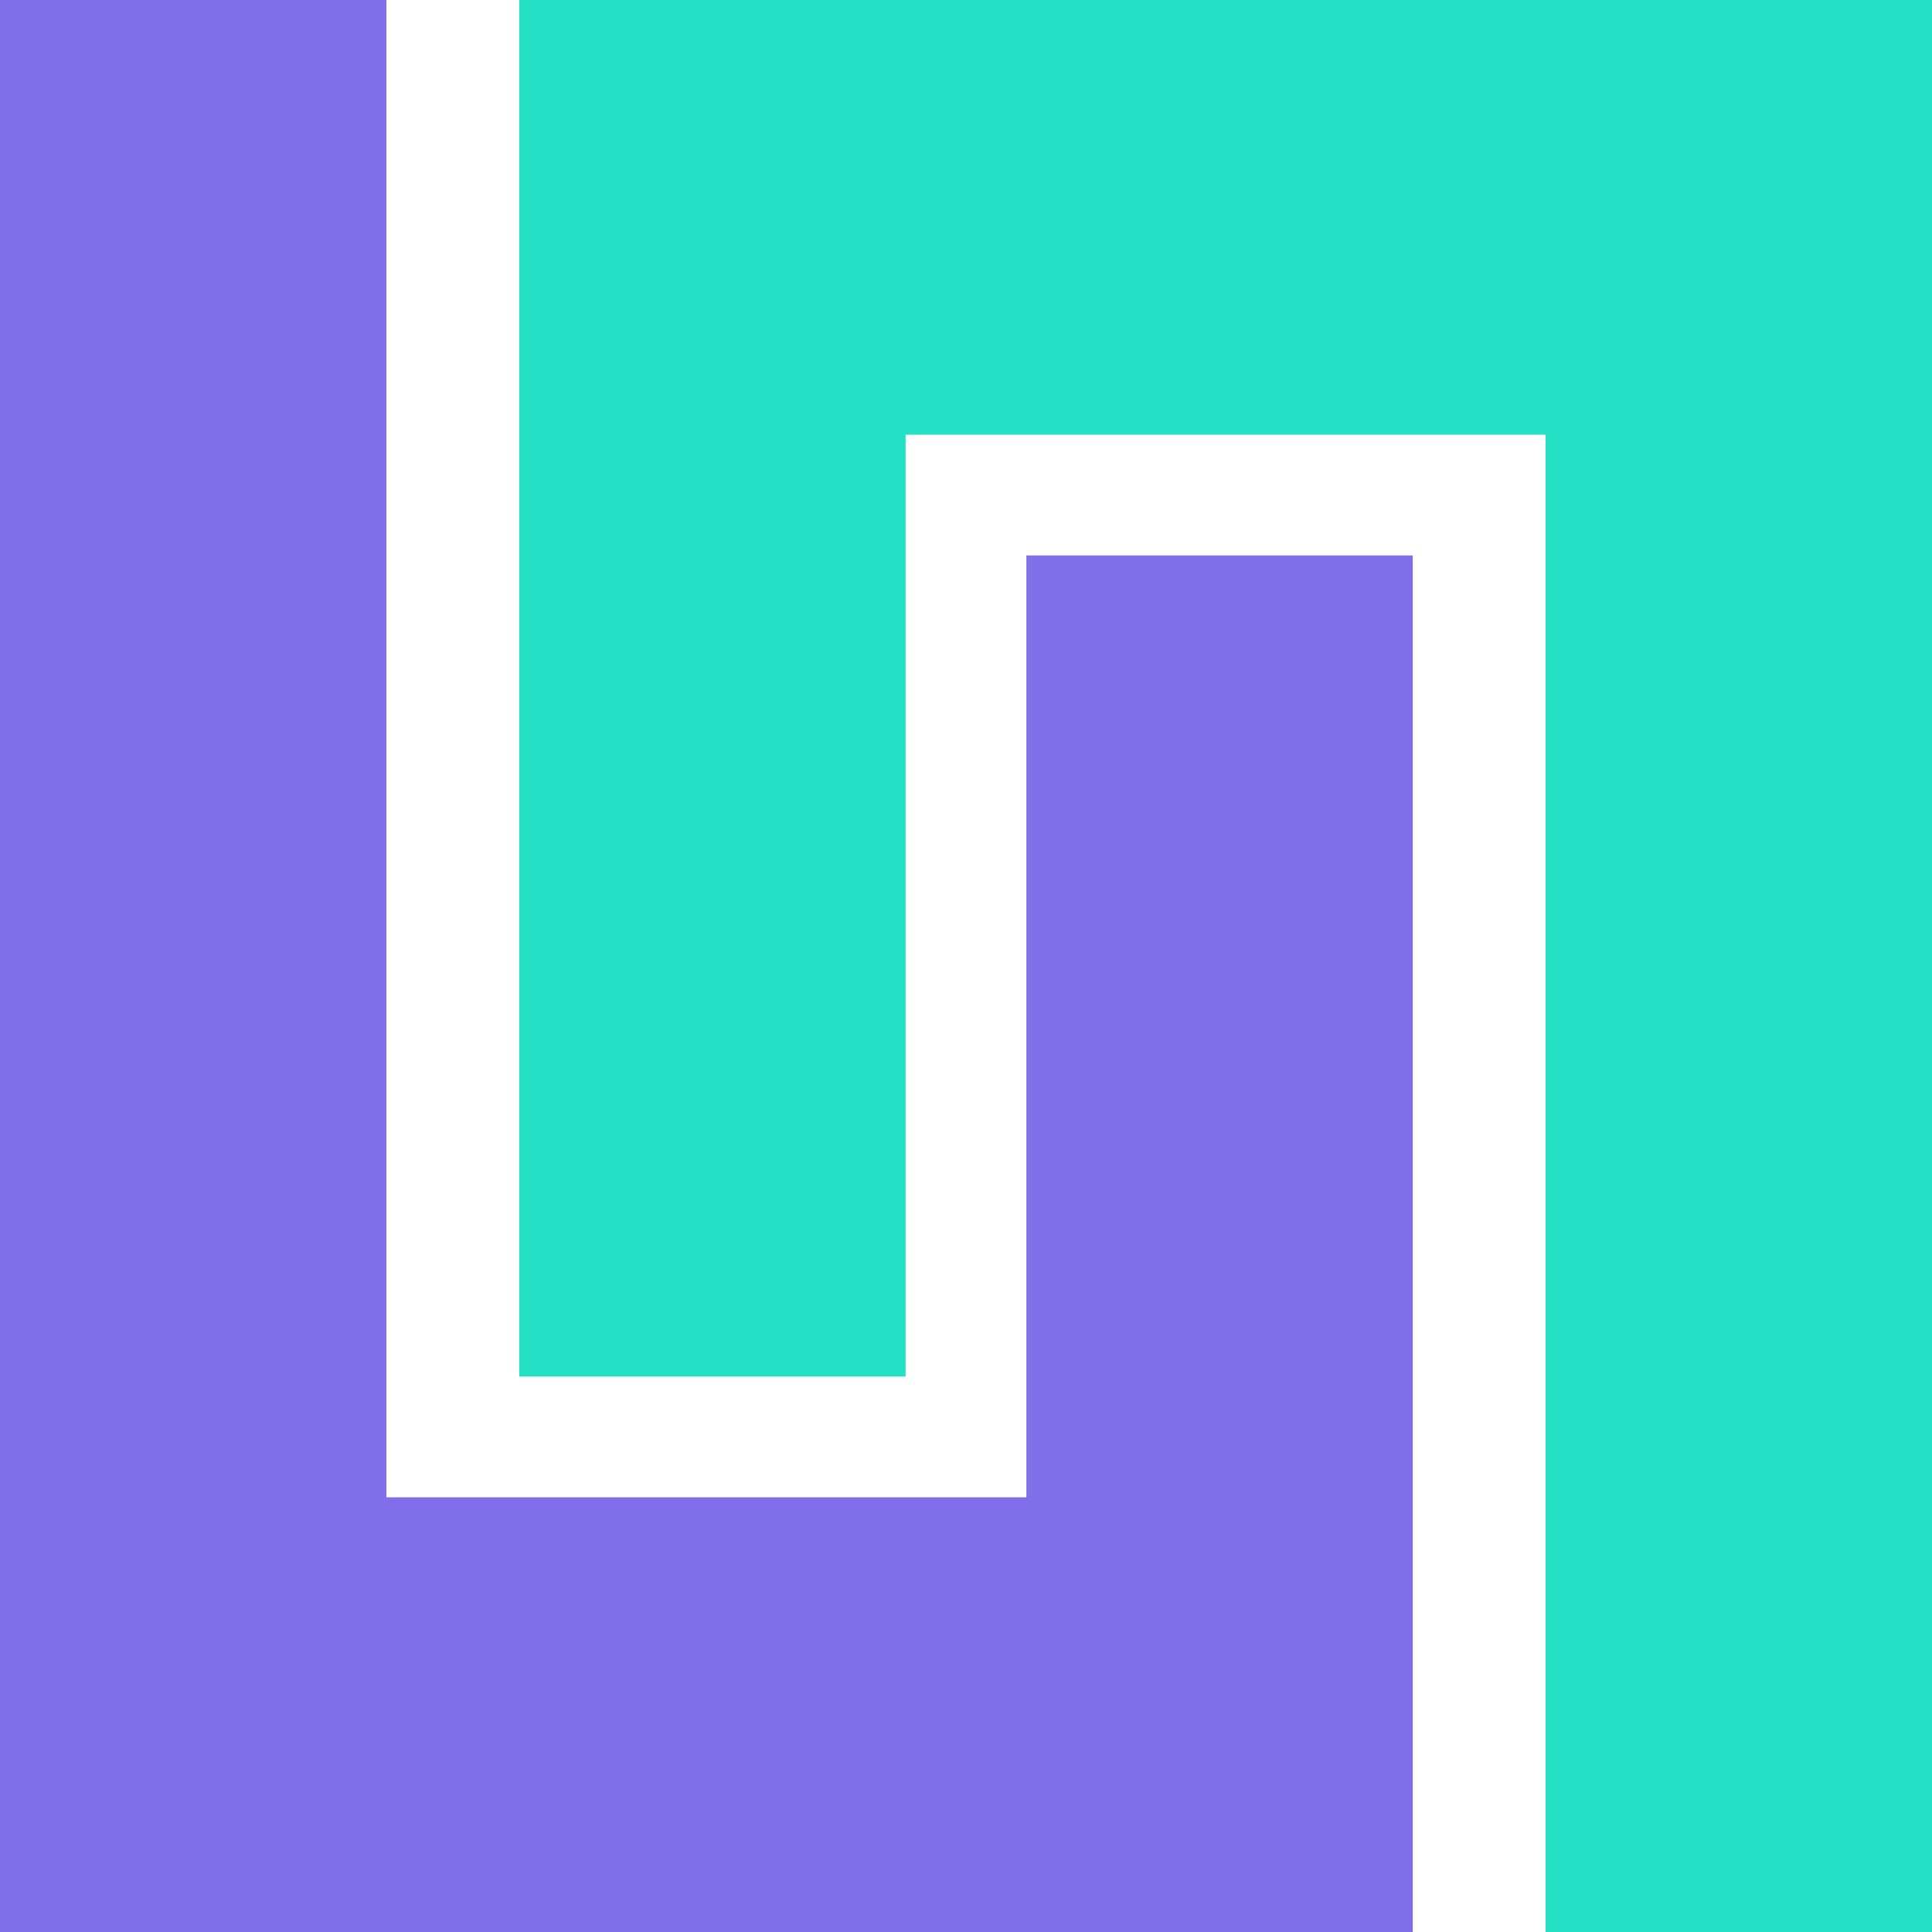
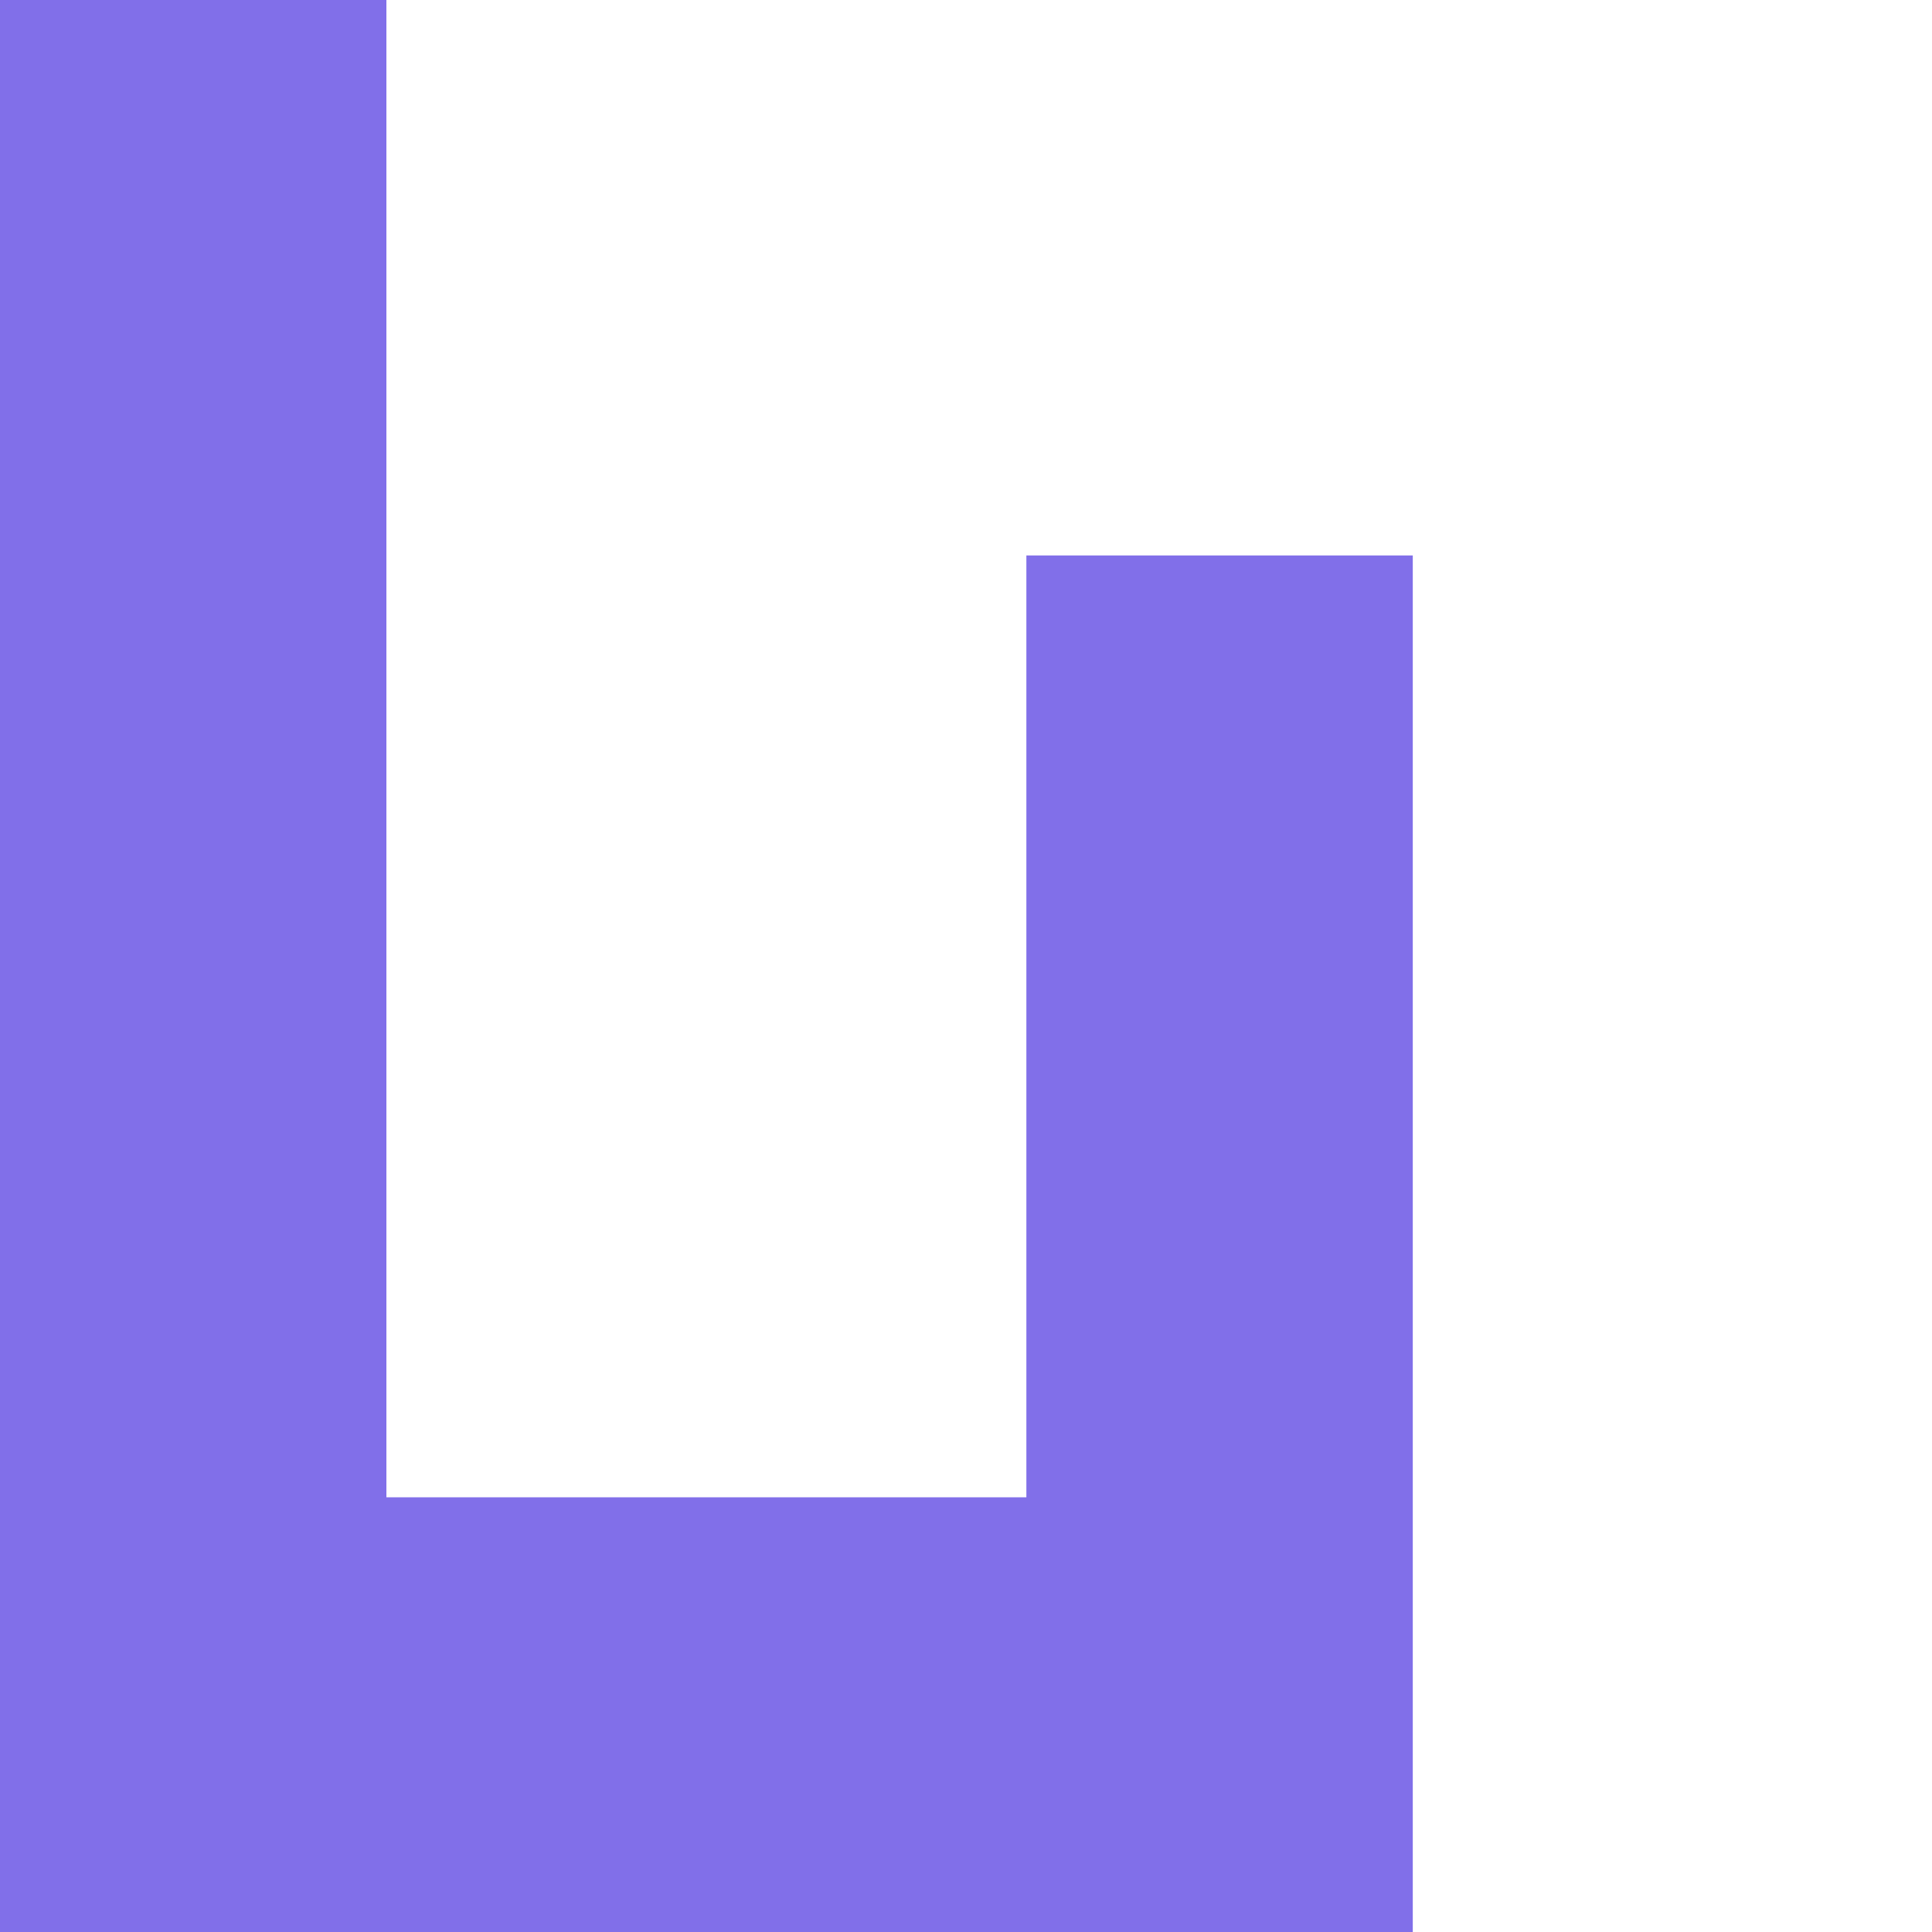
<svg xmlns="http://www.w3.org/2000/svg" version="1.1" id="Layer_1" x="0px" y="0px" viewBox="0 0 16 16" style="enable-background:new 0 0 16 16;" xml:space="preserve">
  <style type="text/css">
	.st0{fill:#24E1C6;}
	.st1{fill:#816FE9;}
</style>
  <g>
    <g>
-       <polygon class="st0" points="16,0 16,16 12.8,16 12.8,3.6 7.5,3.6 7.5,11.4 4.3,11.4 4.3,0   " />
-     </g>
+       </g>
    <g>
      <polygon class="st1" points="11.7,4.6 11.7,16 0,16 0,0 3.2,0 3.2,12.4 8.5,12.4 8.5,4.6   " />
    </g>
  </g>
</svg>